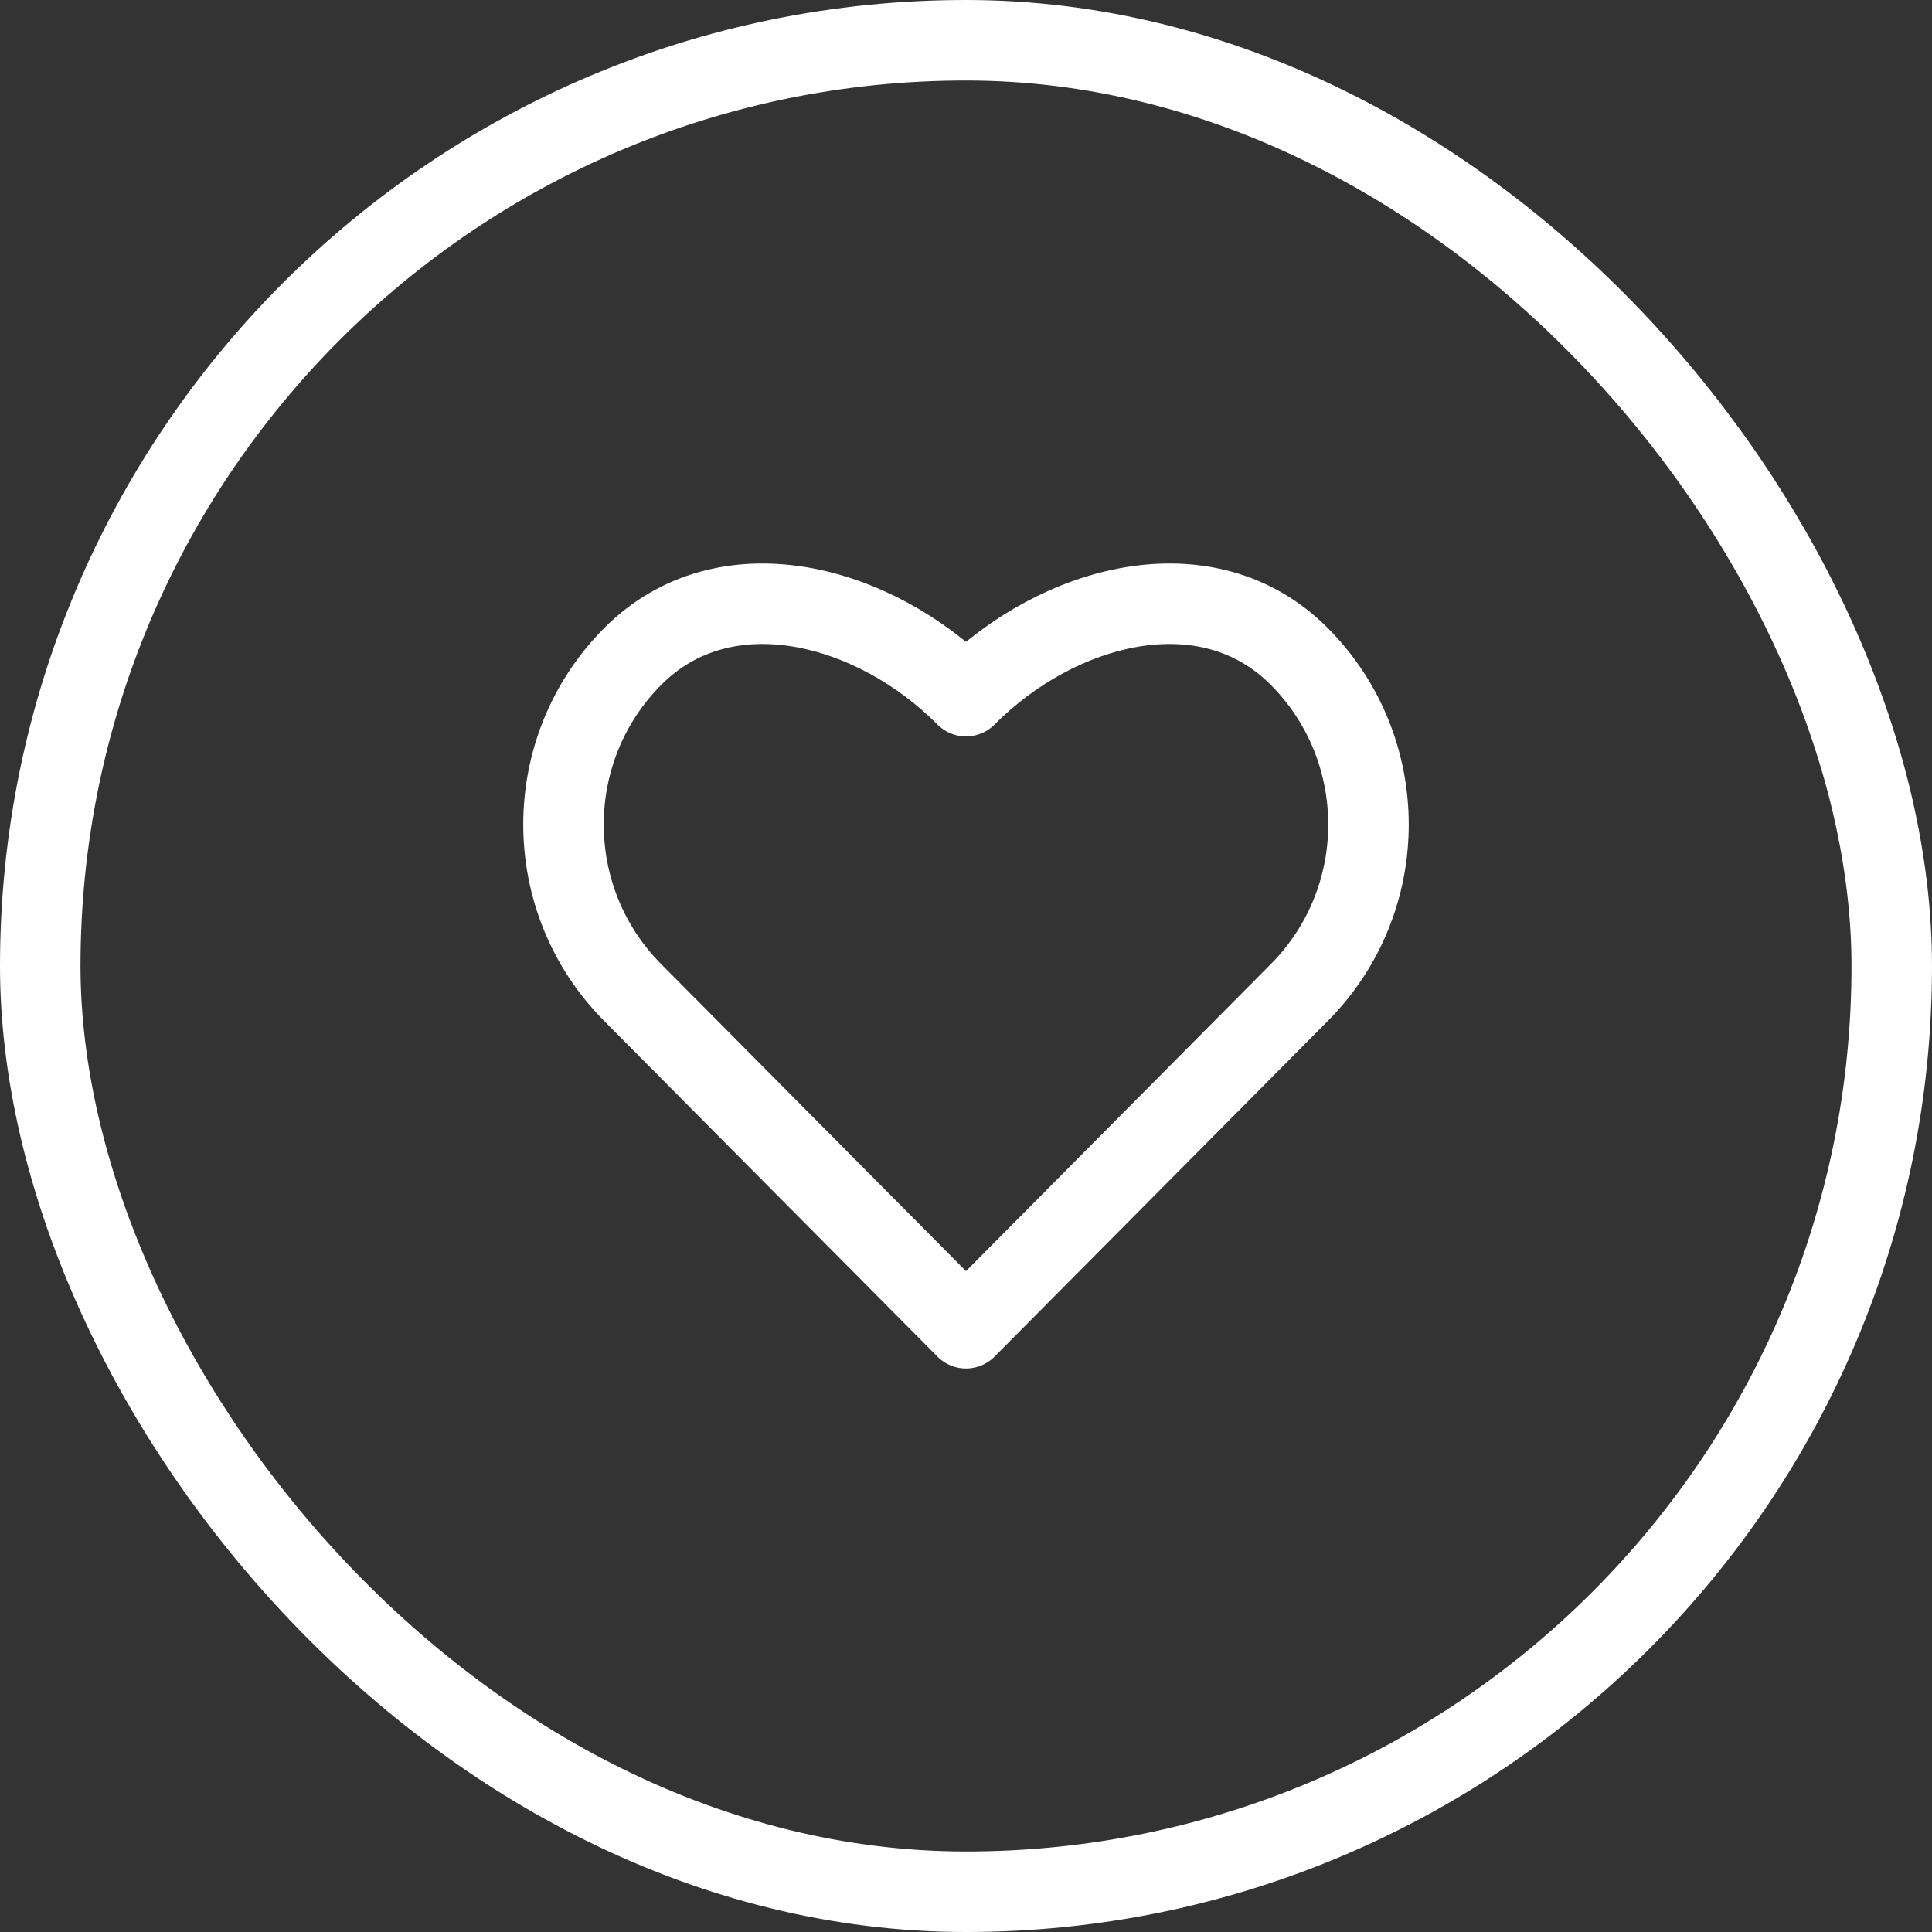
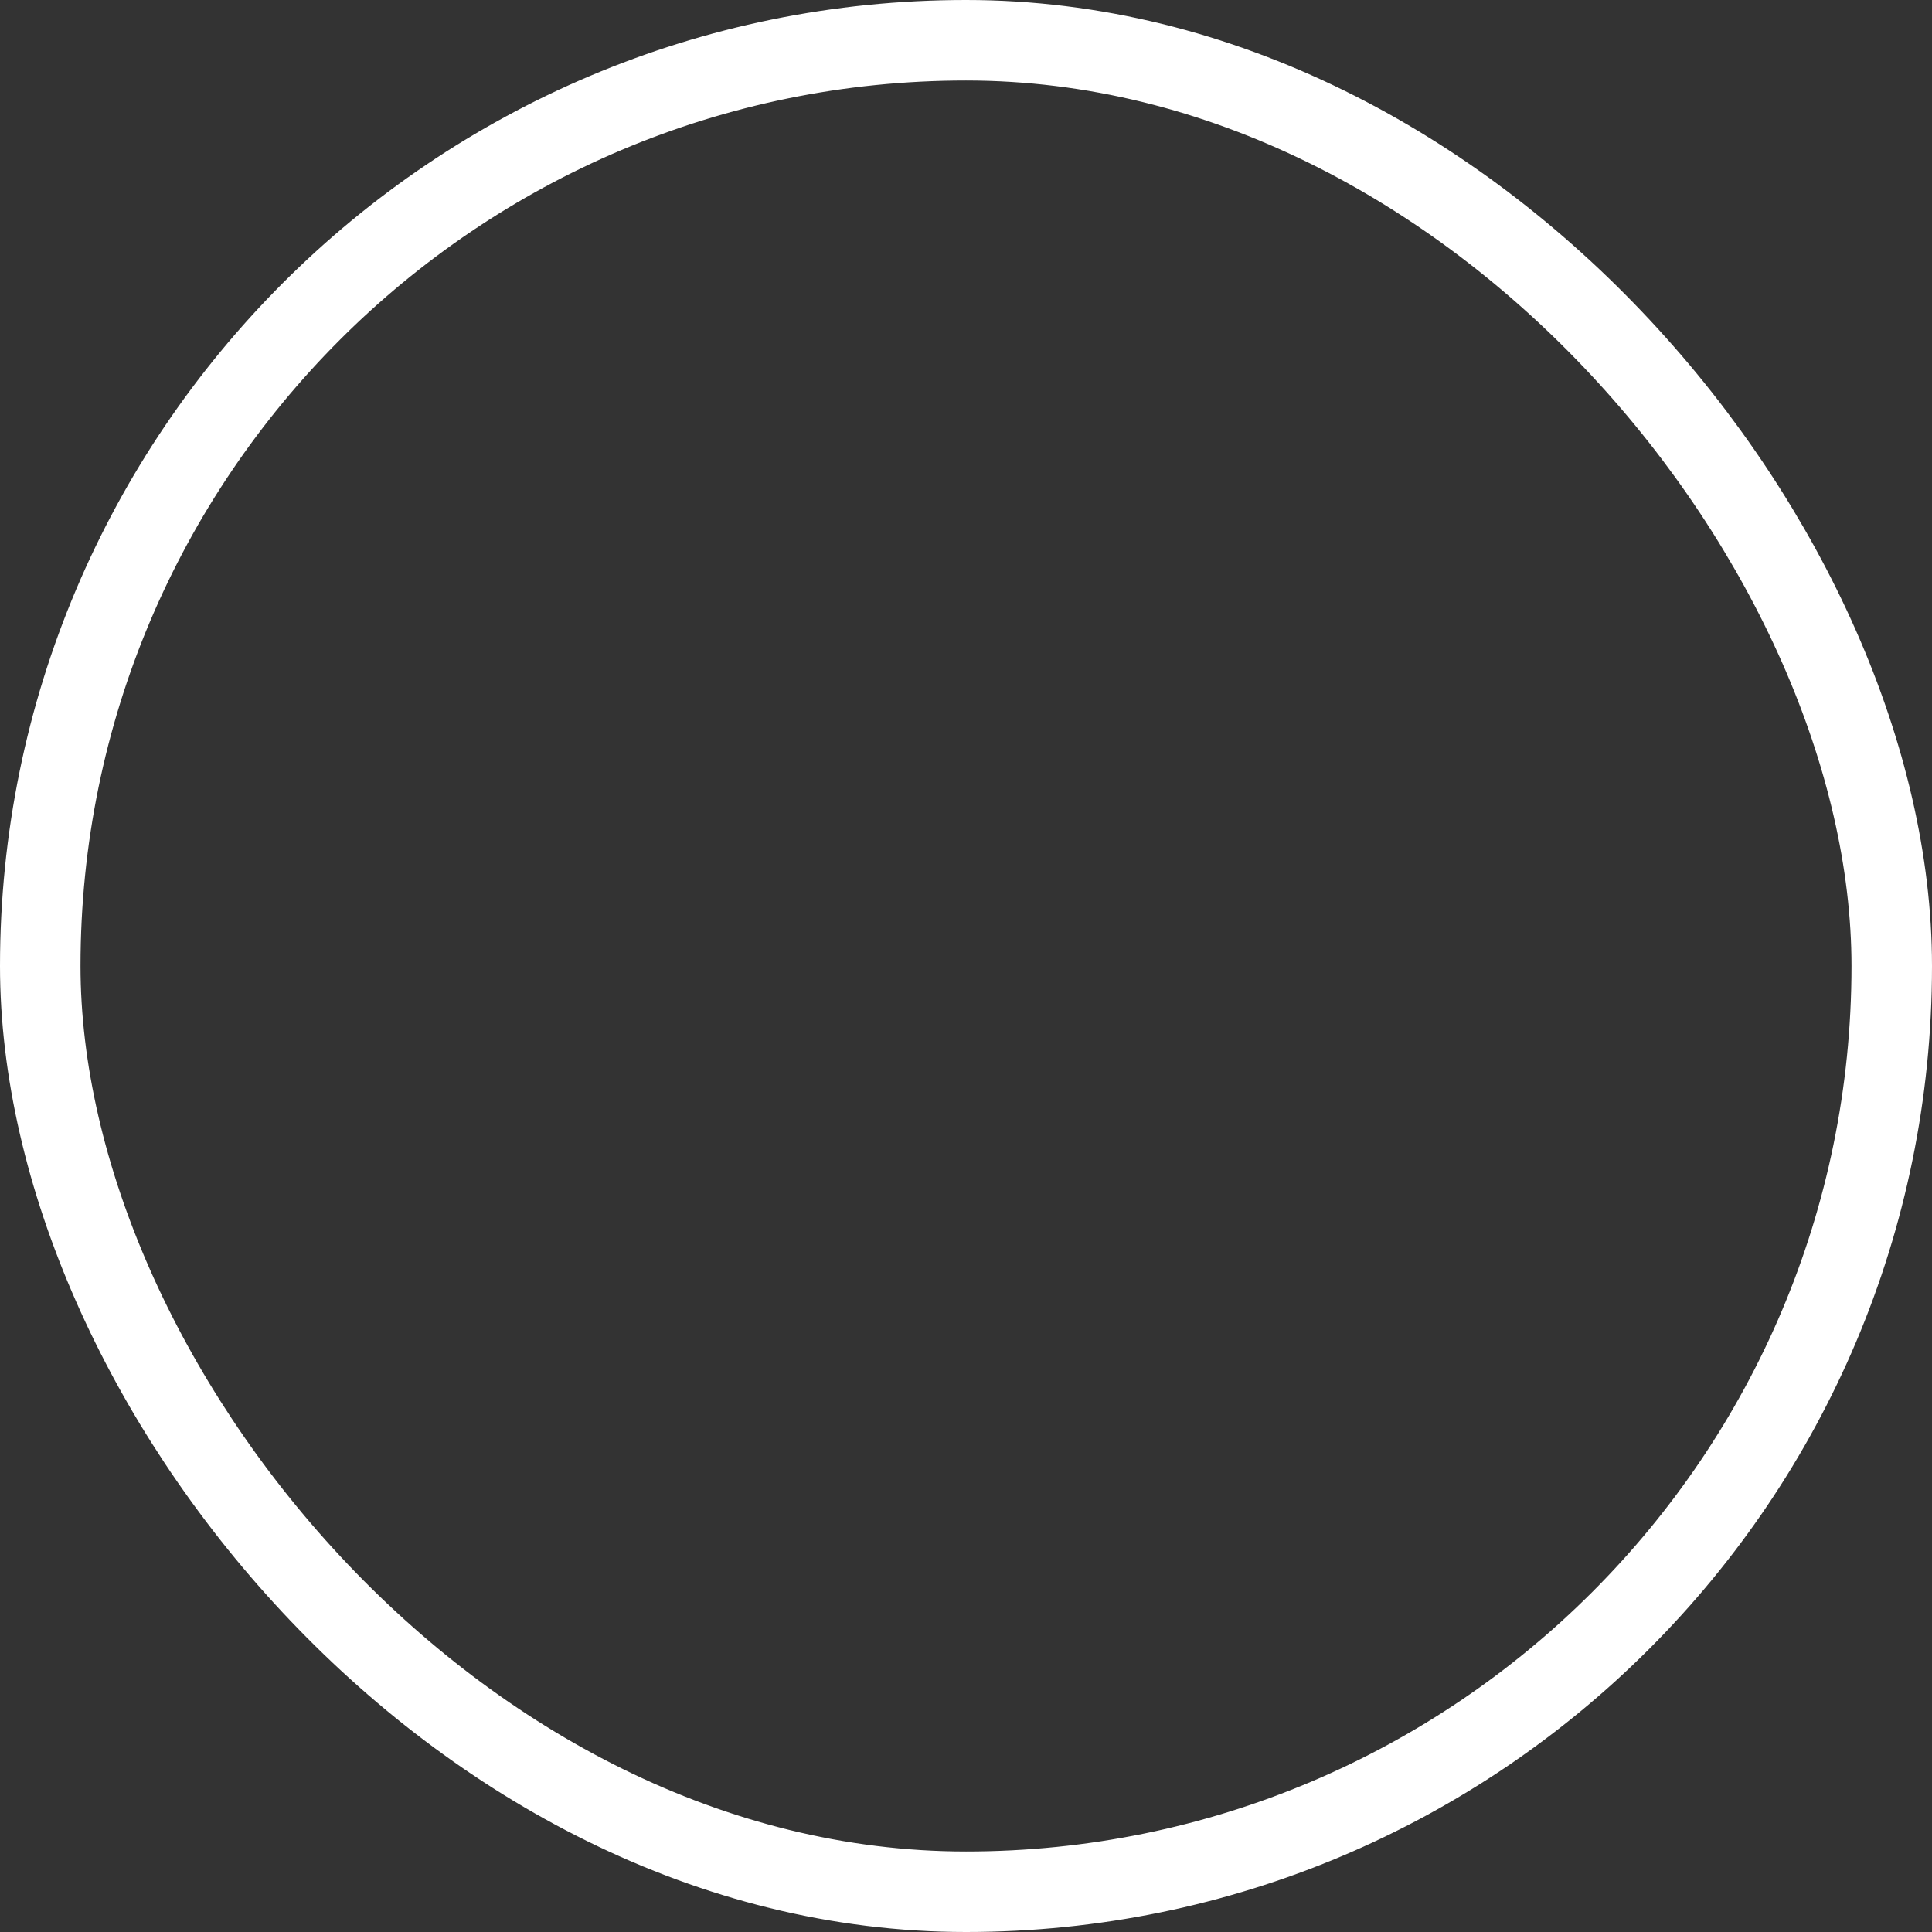
<svg xmlns="http://www.w3.org/2000/svg" width="48" height="48" viewBox="0 0 48 48" fill="none">
  <rect x="0" y="0" width="48" height="48" fill="#333333" stroke="none" />
  <rect x="1" y="1" width="46" height="46" rx="23" stroke="white" stroke-width="2" />
-   <path fill-rule="evenodd" clip-rule="evenodd" d="M32.284 24.656L24 33L15.716 24.656C13.428 22.352 13.428 18.617 15.716 16.313C18.003 14.009 21.712 14.992 24 17.296C26.288 14.992 29.997 14.009 32.284 16.313C34.572 18.617 34.572 22.352 32.284 24.656Z" stroke="white" stroke-width="2" stroke-linecap="round" stroke-linejoin="round" />
</svg>